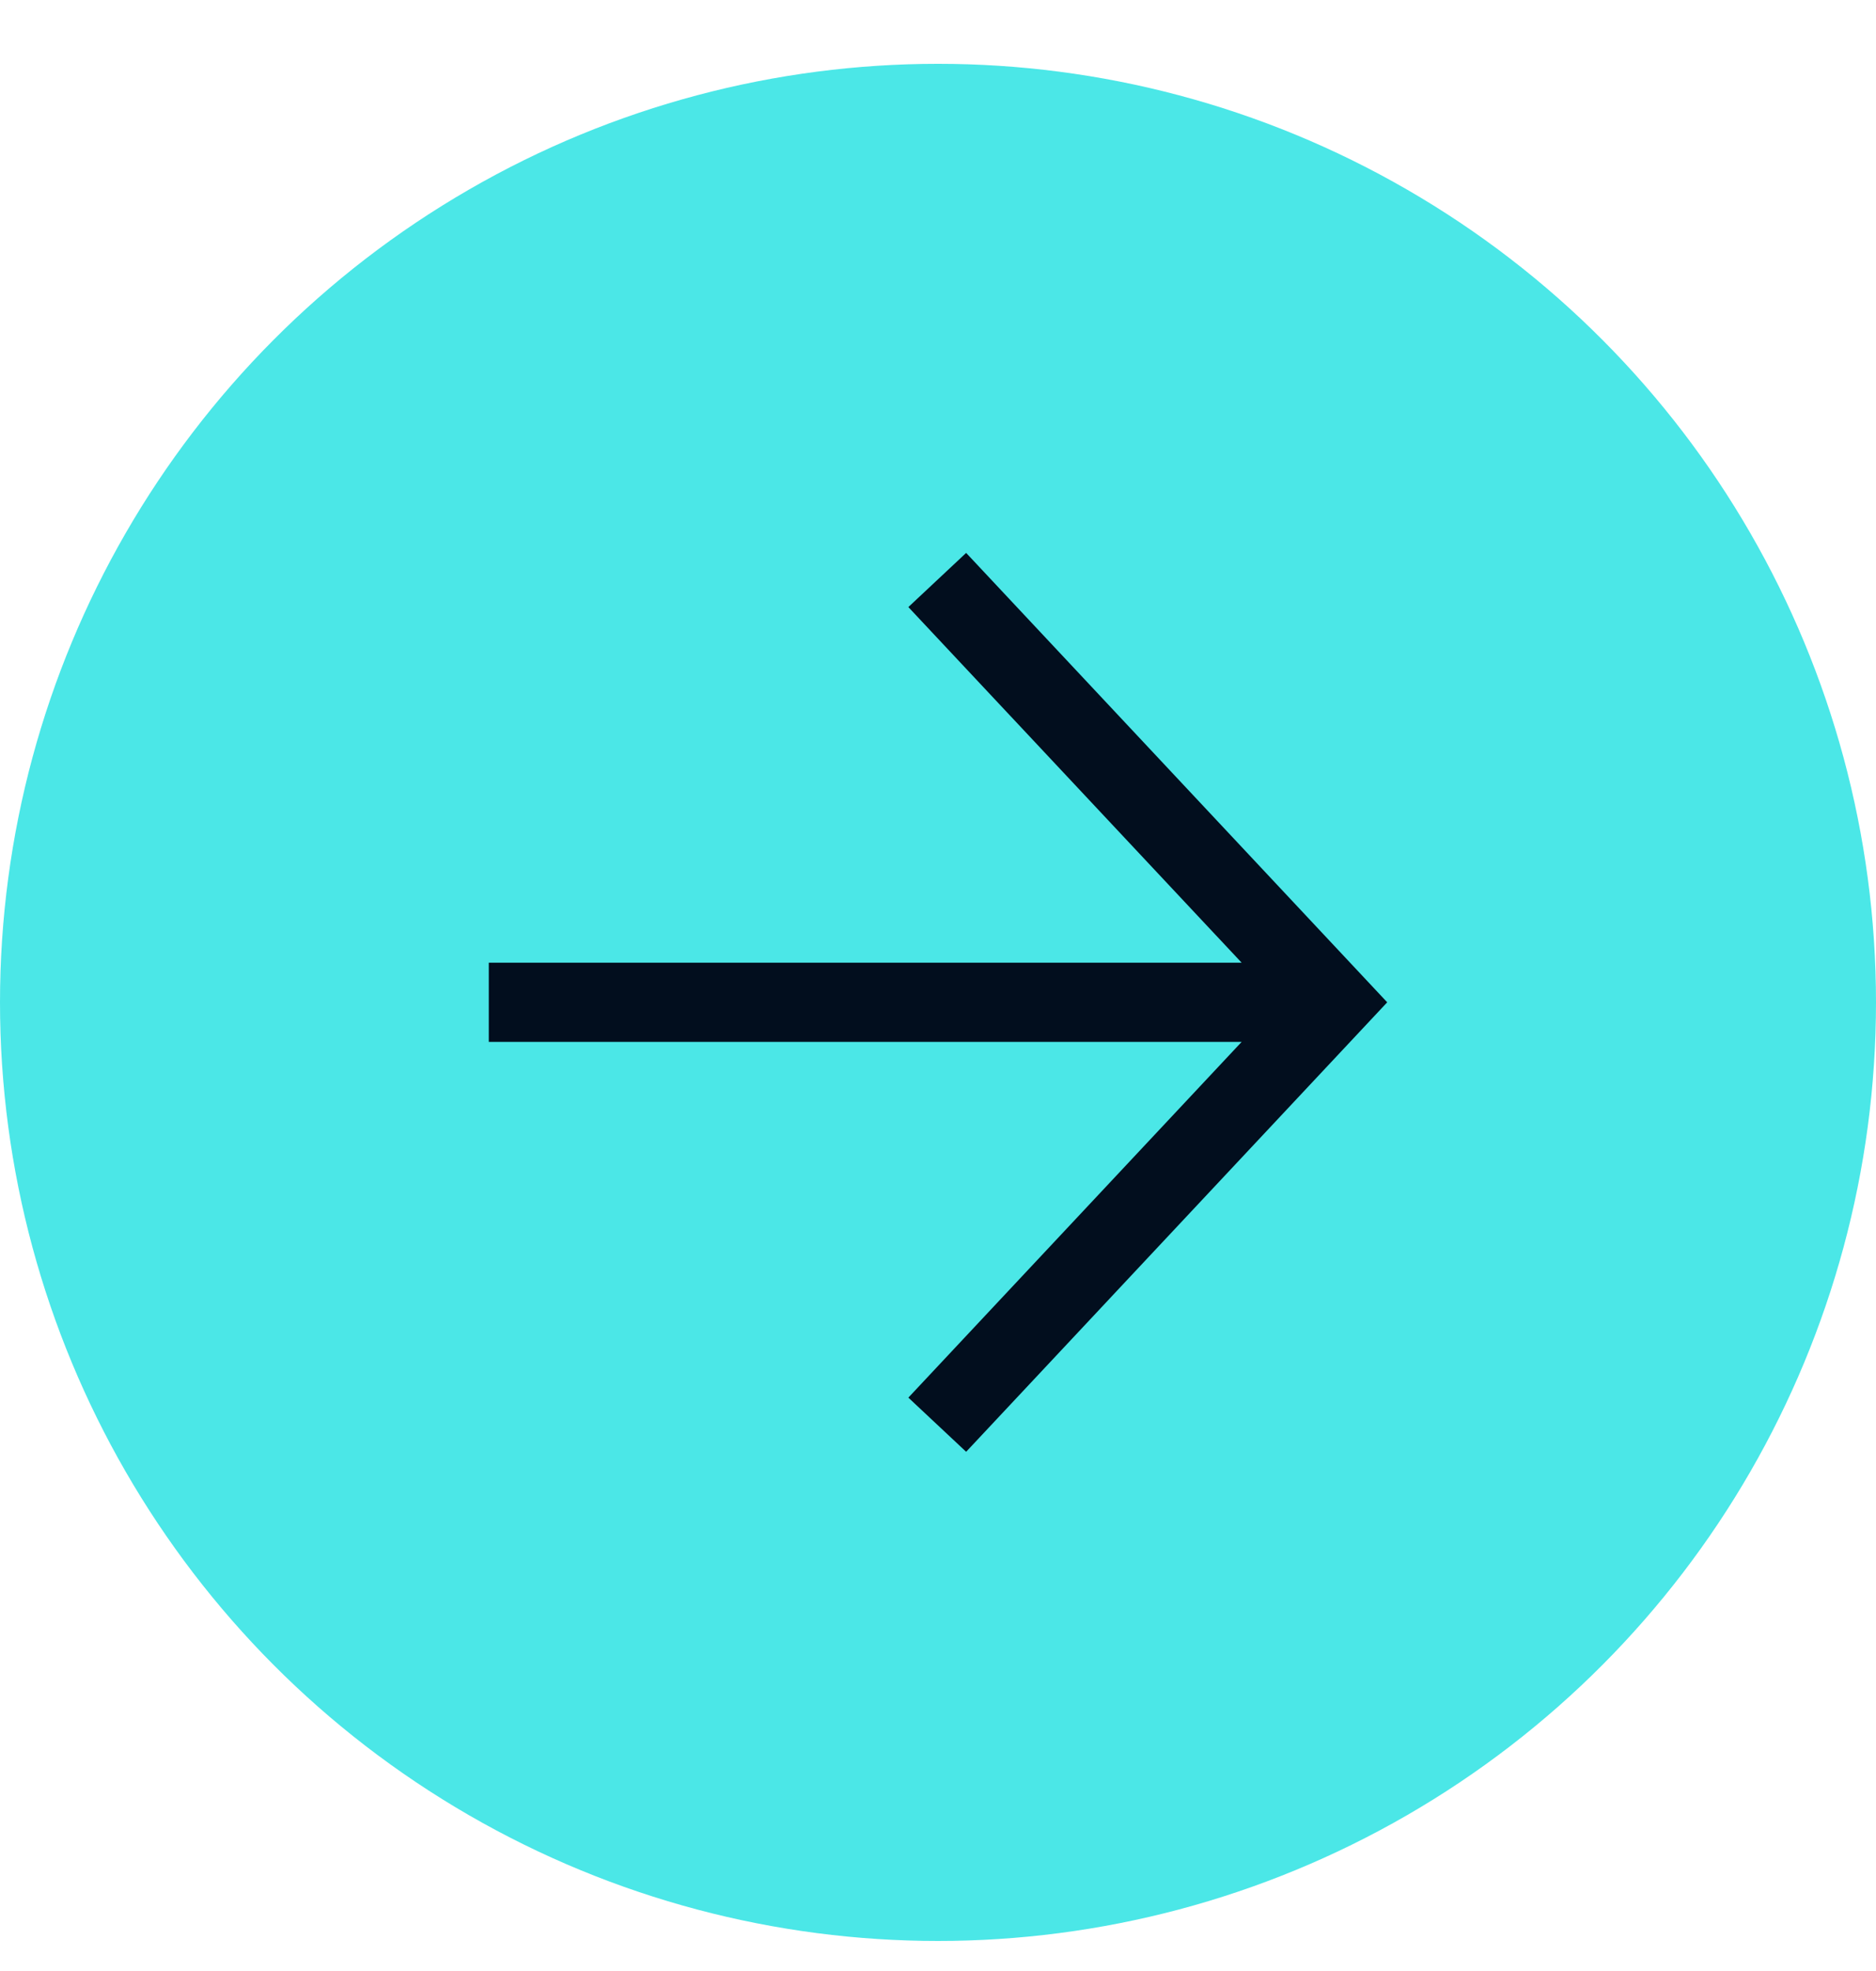
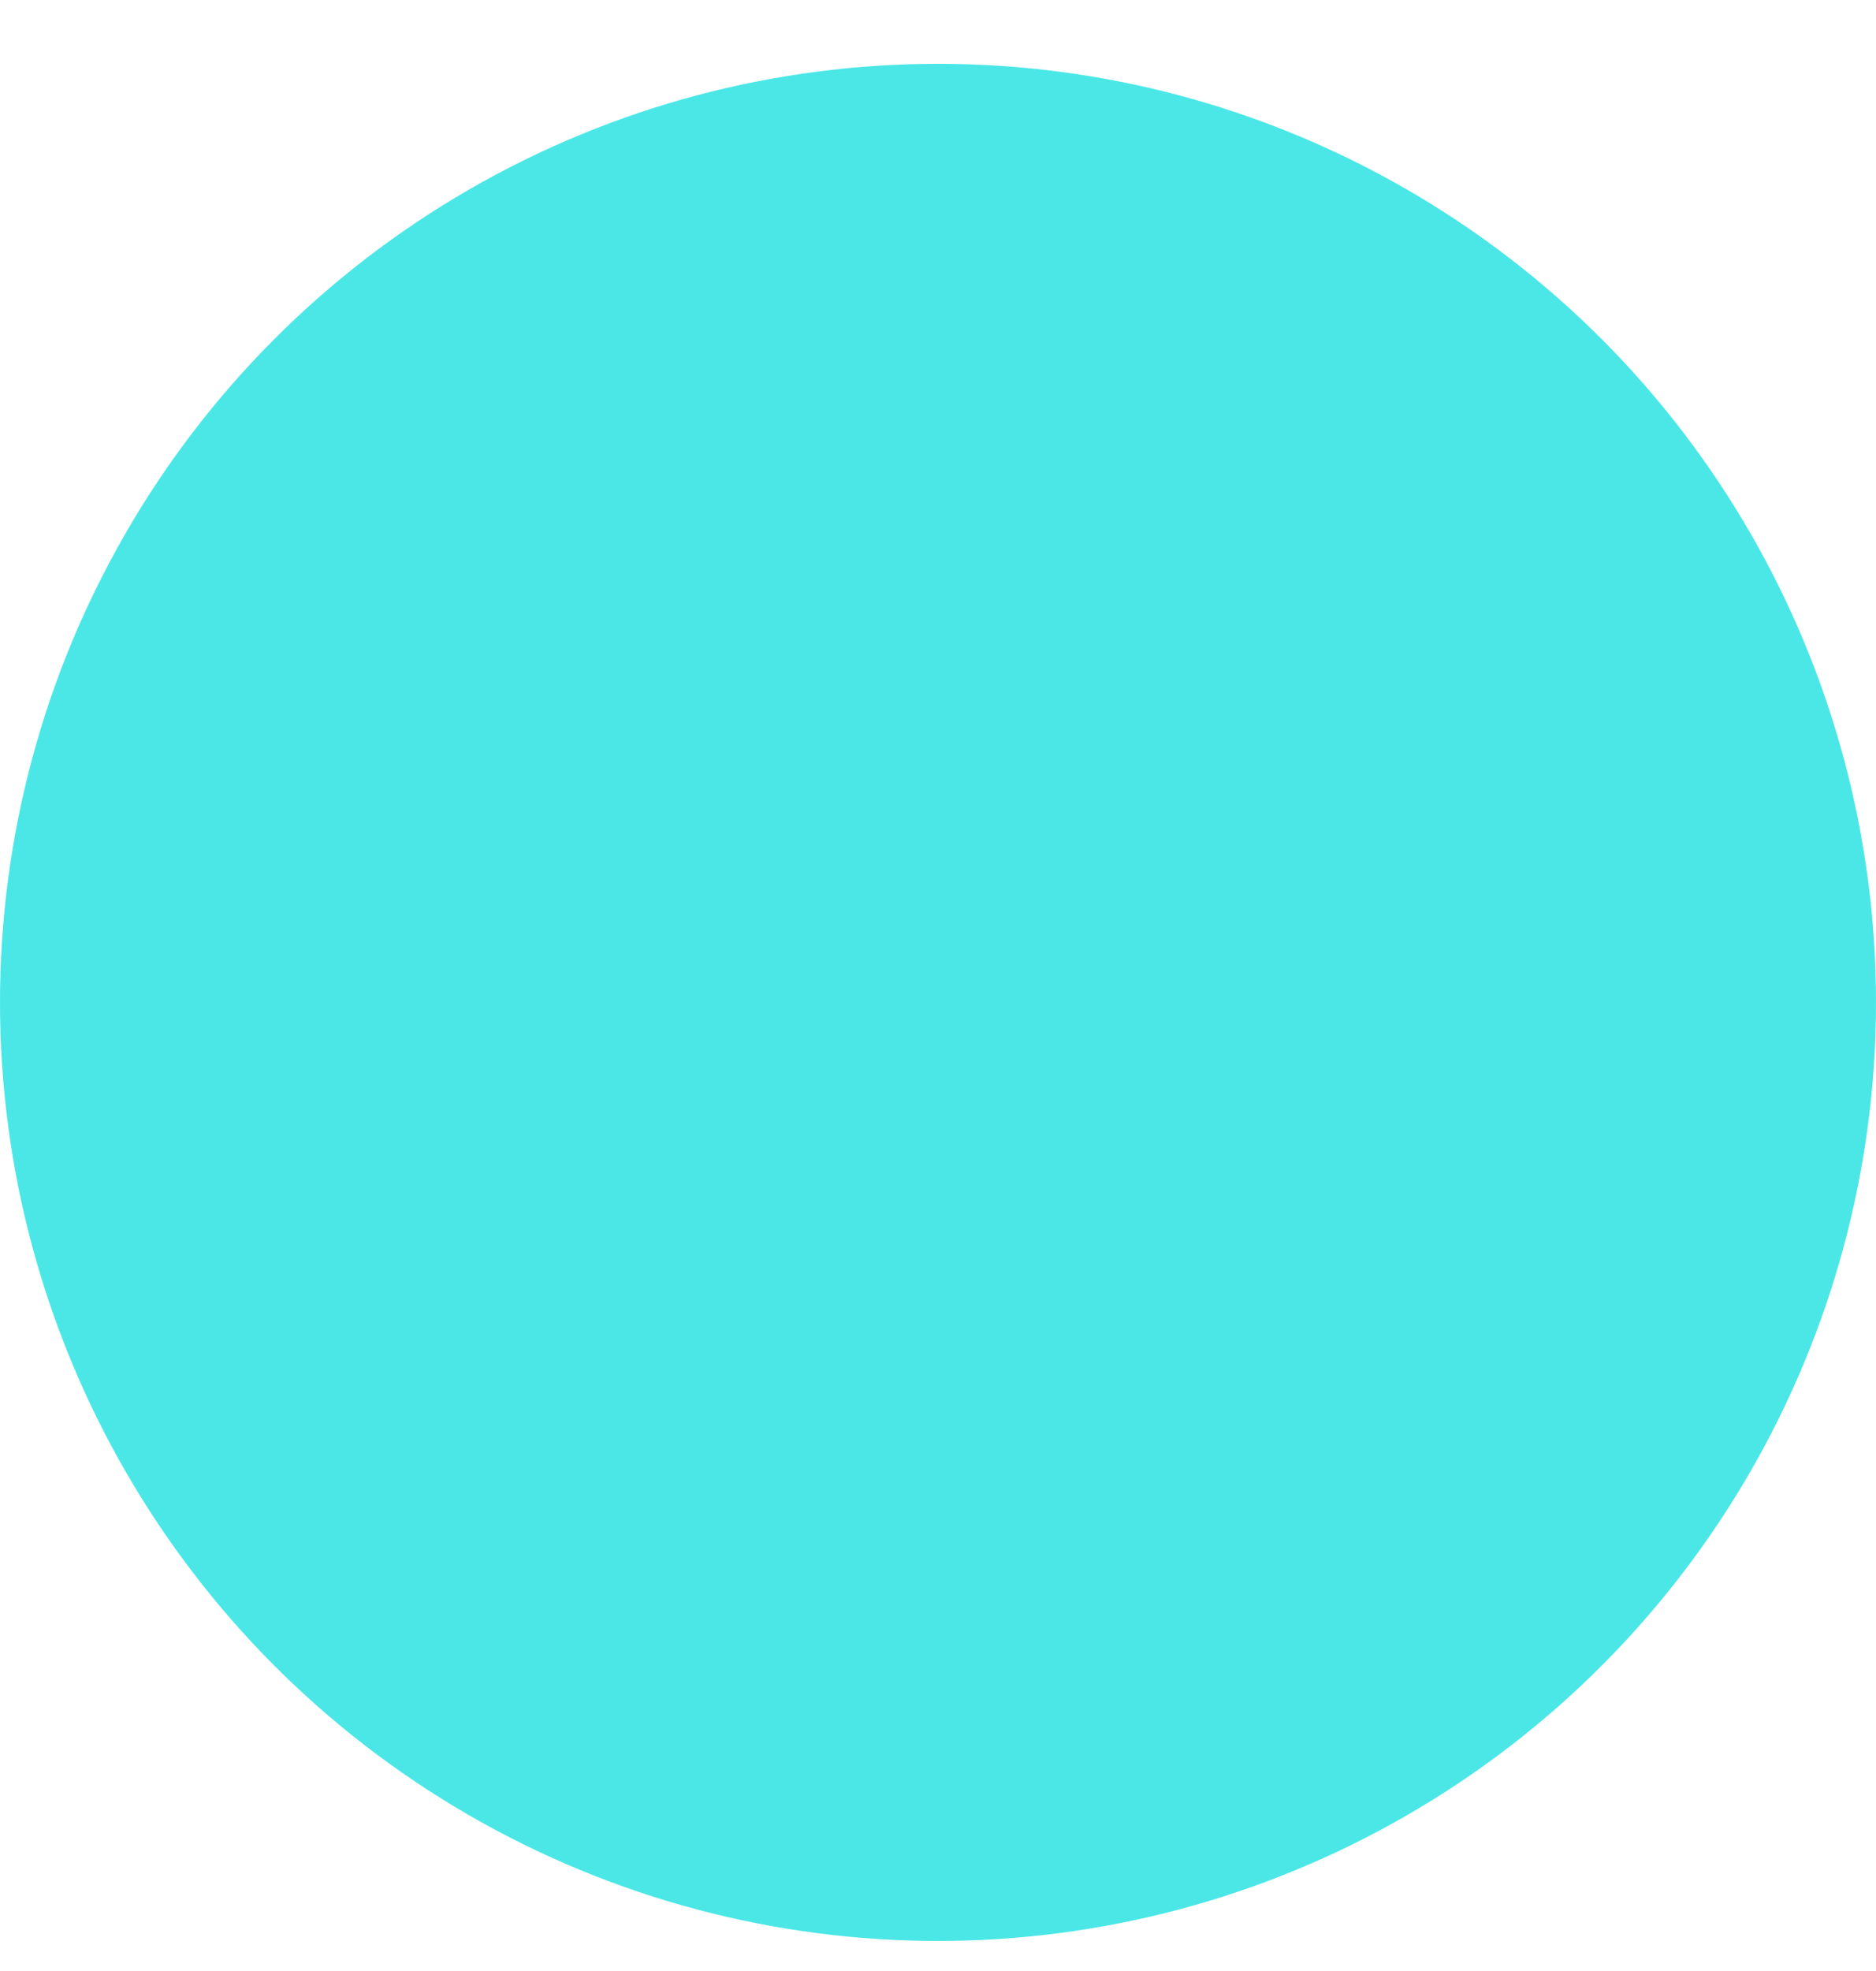
<svg xmlns="http://www.w3.org/2000/svg" width="20" height="21" viewBox="0 0 20 21" fill="none">
  <circle cx="10" cy="10.68" r="10" fill="#4BE7E7" />
-   <path fill-rule="evenodd" clip-rule="evenodd" d="M10.3 5.891L14.789 10.679L10.3 15.468L9.684 14.891L13.237 11.101L5.211 11.101L5.211 10.257L13.237 10.257L9.684 6.468L10.3 5.891Z" fill="#020E1E" />
</svg>